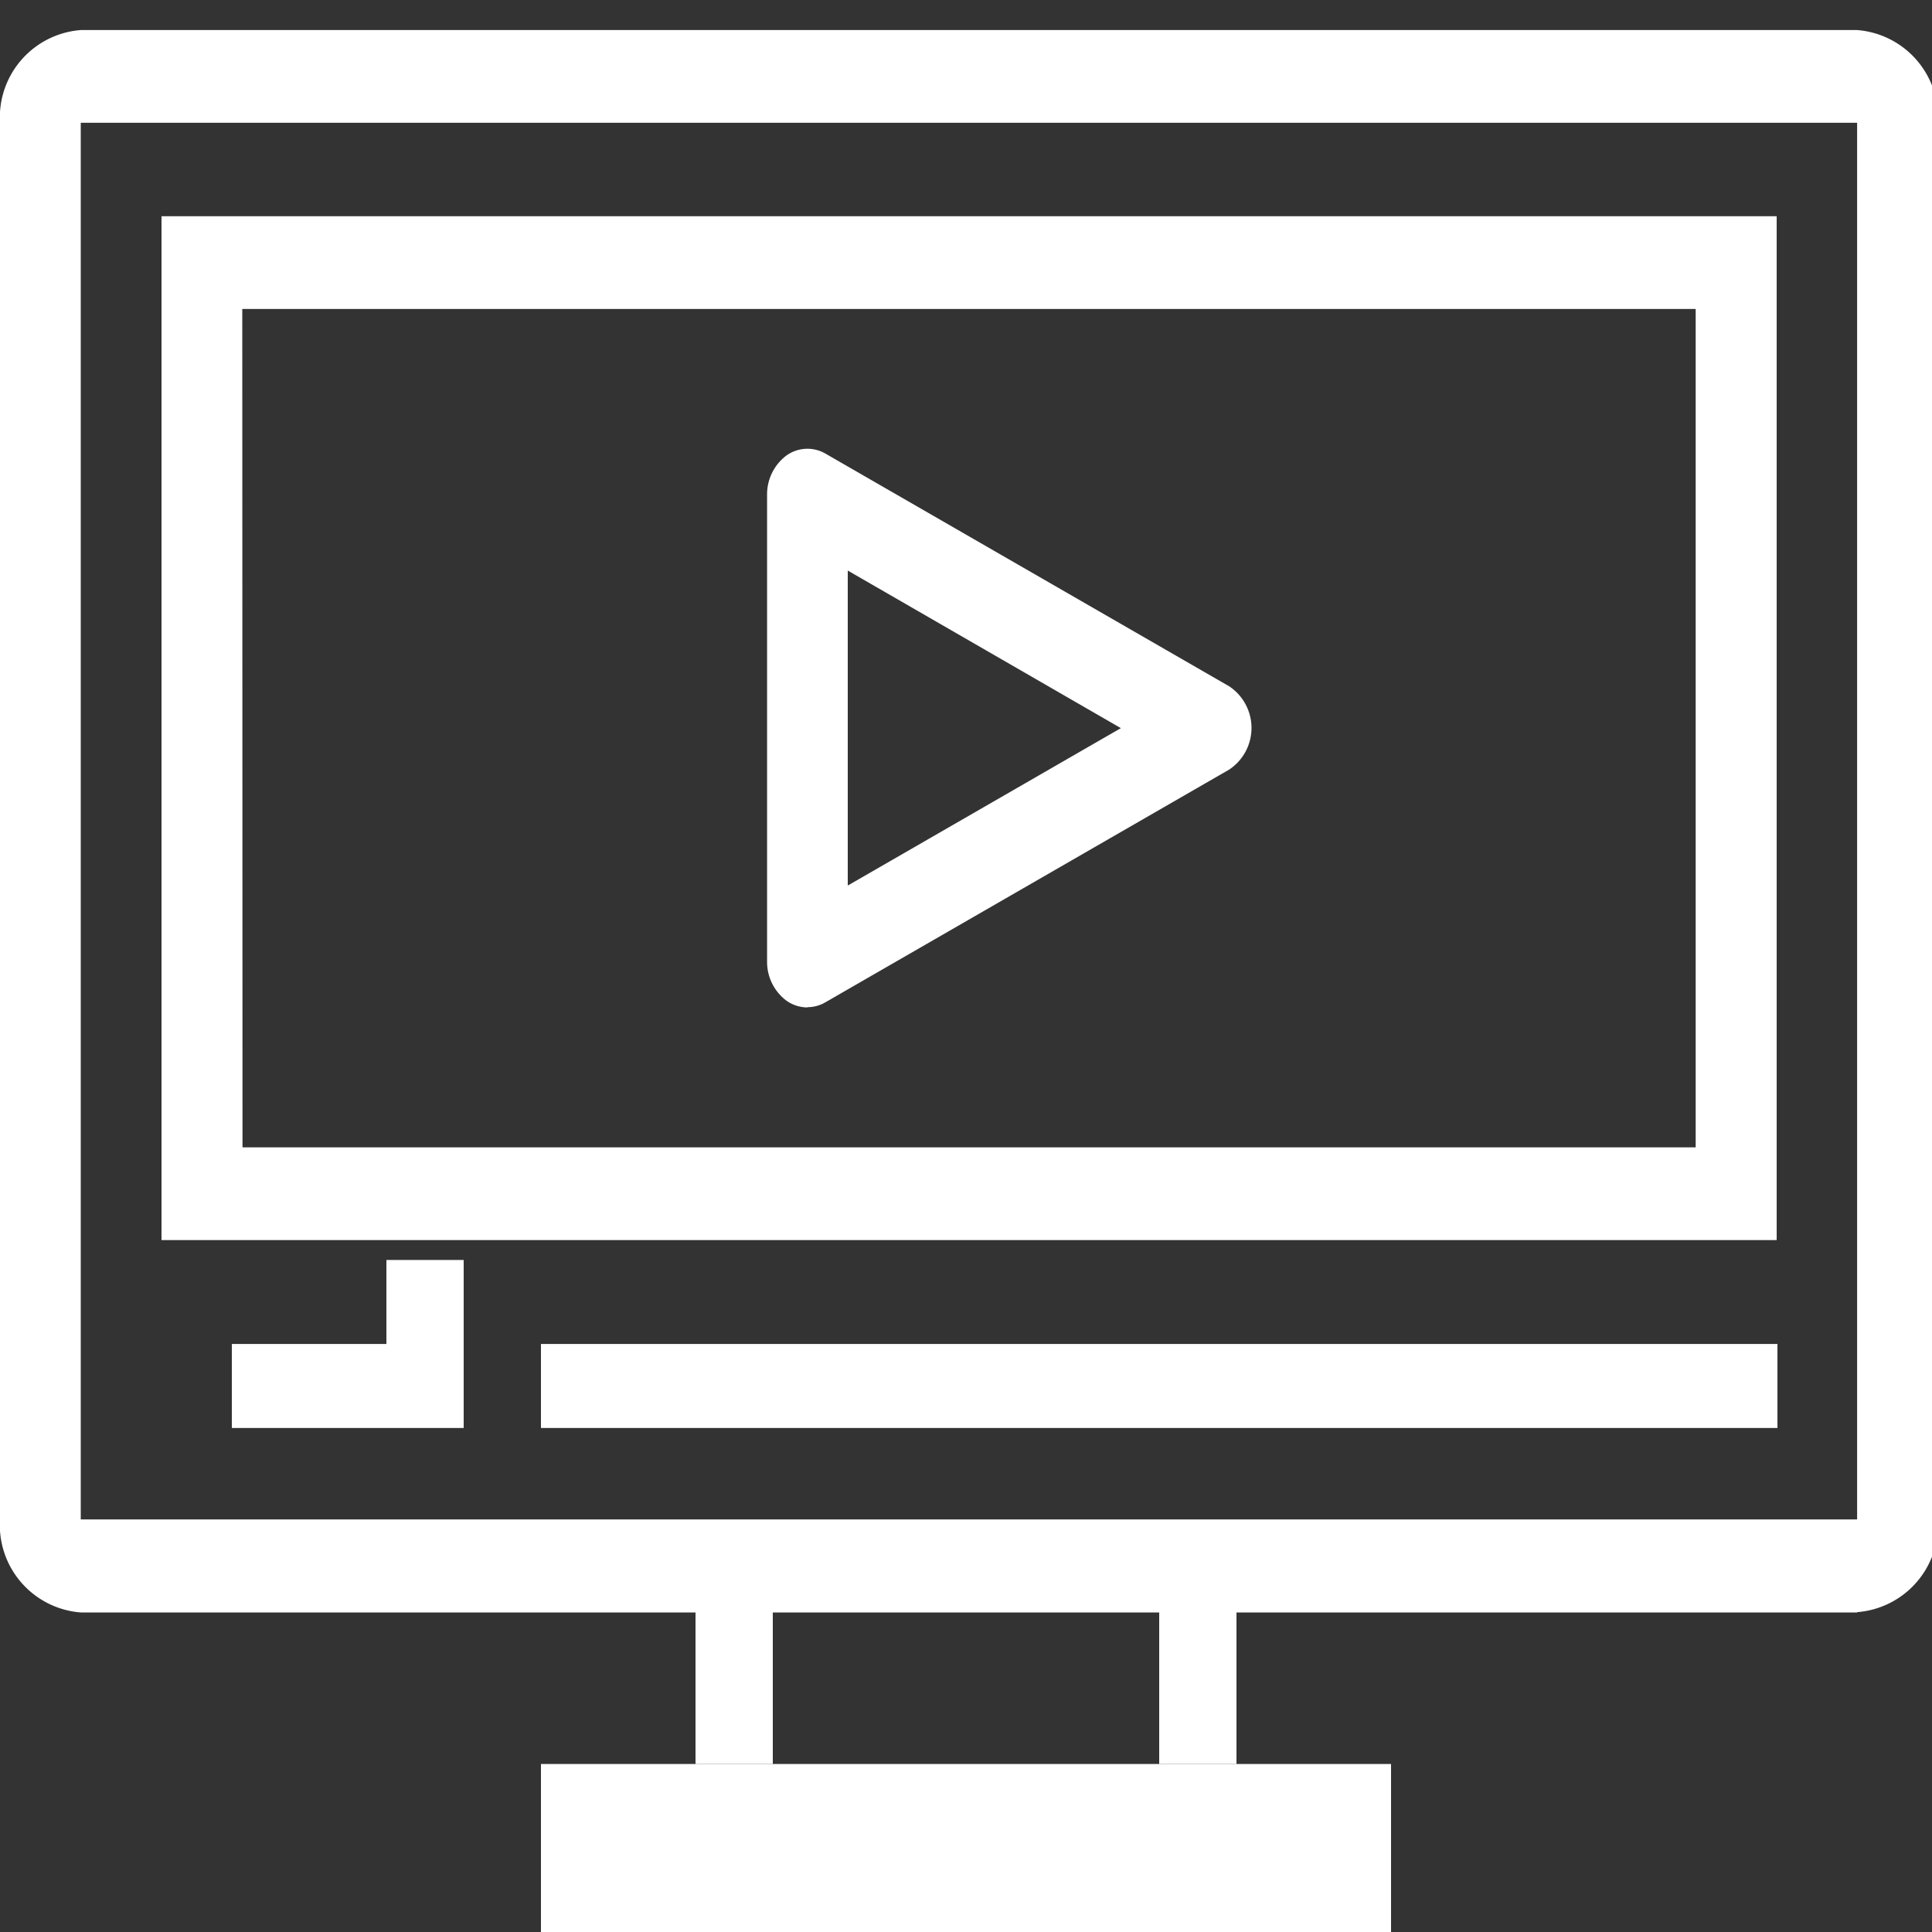
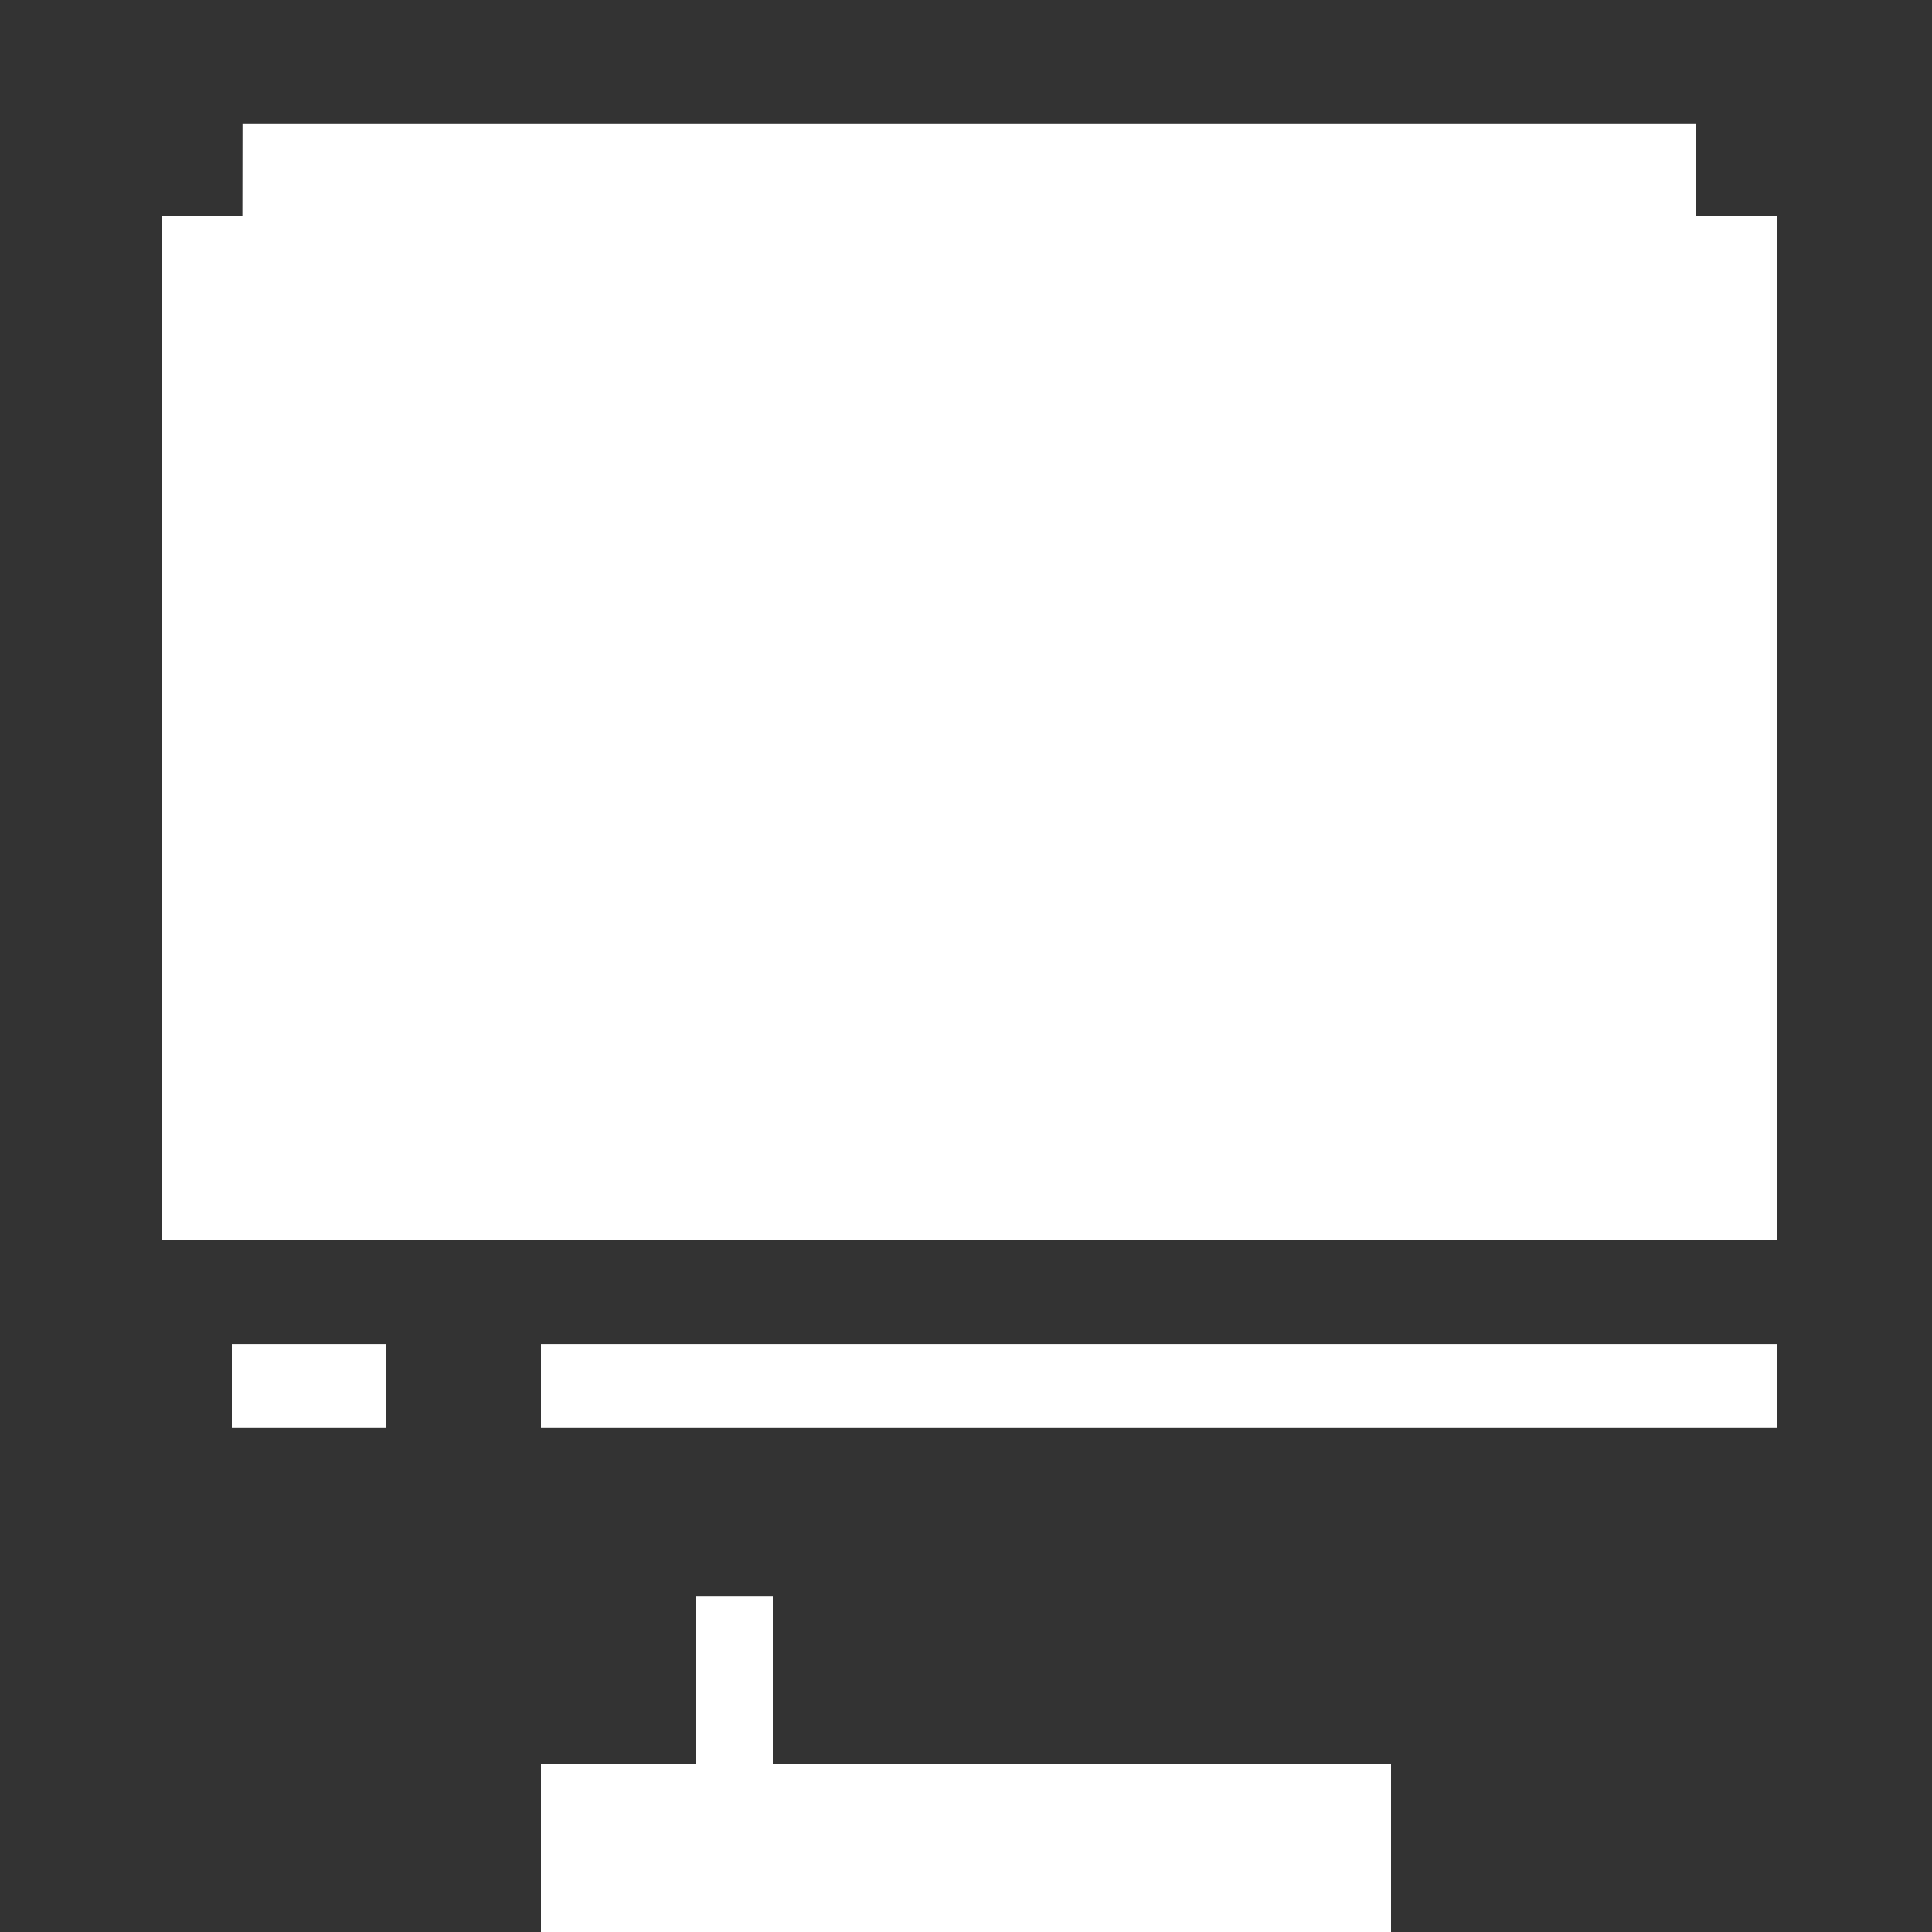
<svg xmlns="http://www.w3.org/2000/svg" width="25" height="25" viewBox="0 0 25 25">
  <rect x="0" y="0" width="25" height="25" fill="#333333" stroke="none" />
  <defs>
    <clipPath id="clip-path">
      <rect id="사각형_7" data-name="사각형 7" width="25" height="25" fill="#fff" />
    </clipPath>
  </defs>
  <g id="그룹_2" data-name="그룹 2" transform="translate(0 0.333)">
    <g id="그룹_1" data-name="그룹 1" transform="translate(0 -0.333)" clip-path="url(#clip-path)">
-       <path id="패스_1" data-name="패스 1" d="M24.031,20.476H1.045A1.134,1.134,0,0,1,0,19.272V1.2A1.134,1.134,0,0,1,1.045,0H24.031a1.134,1.134,0,0,1,1.045,1.2V19.272a1.134,1.134,0,0,1-1.045,1.2M1.045,1.2V19.272H24.031V1.2Z" transform="translate(0 0.389)" fill="#fff" />
-       <path id="패스_2" data-name="패스 2" d="M24.9,17.249H4V4H24.9Zm-19.852-1.2H23.852V5.2H5.045Z" transform="translate(-1.91 -1.202)" fill="#fff" />
+       <path id="패스_2" data-name="패스 2" d="M24.9,17.249H4V4H24.9m-19.852-1.2H23.852V5.2H5.045Z" transform="translate(-1.91 -1.202)" fill="#fff" />
      <rect id="사각형_1" data-name="사각형 1" width="1" height="2.174" transform="translate(9 20.652)" fill="#fff" />
-       <rect id="사각형_2" data-name="사각형 2" width="1" height="2.174" transform="translate(15 20.652)" fill="#fff" />
      <rect id="사각형_3" data-name="사각형 3" width="11" height="2.174" transform="translate(7 22.826)" fill="#fff" />
      <rect id="사각형_4" data-name="사각형 4" width="2" height="1.087" transform="translate(3 17.391)" fill="#fff" />
      <rect id="사각형_5" data-name="사각형 5" width="16" height="1.087" transform="translate(7 17.391)" fill="#fff" />
      <path id="패스_3" data-name="패스 3" d="M19.522,16.227a.47.47,0,0,1-.275-.09A.627.627,0,0,1,19,15.625V9.6a.629.629,0,0,1,.248-.513.466.466,0,0,1,.508-.026l5.224,3.011a.647.647,0,0,1,0,1.077l-5.224,3.011a.463.463,0,0,1-.234.064m.522-5.65V14.65l3.534-2.037Z" transform="translate(-9.074 -3.191)" fill="#fff" />
-       <rect id="사각형_6" data-name="사각형 6" width="1" height="2.174" transform="translate(5 16.304)" fill="#fff" />
    </g>
  </g>
</svg>